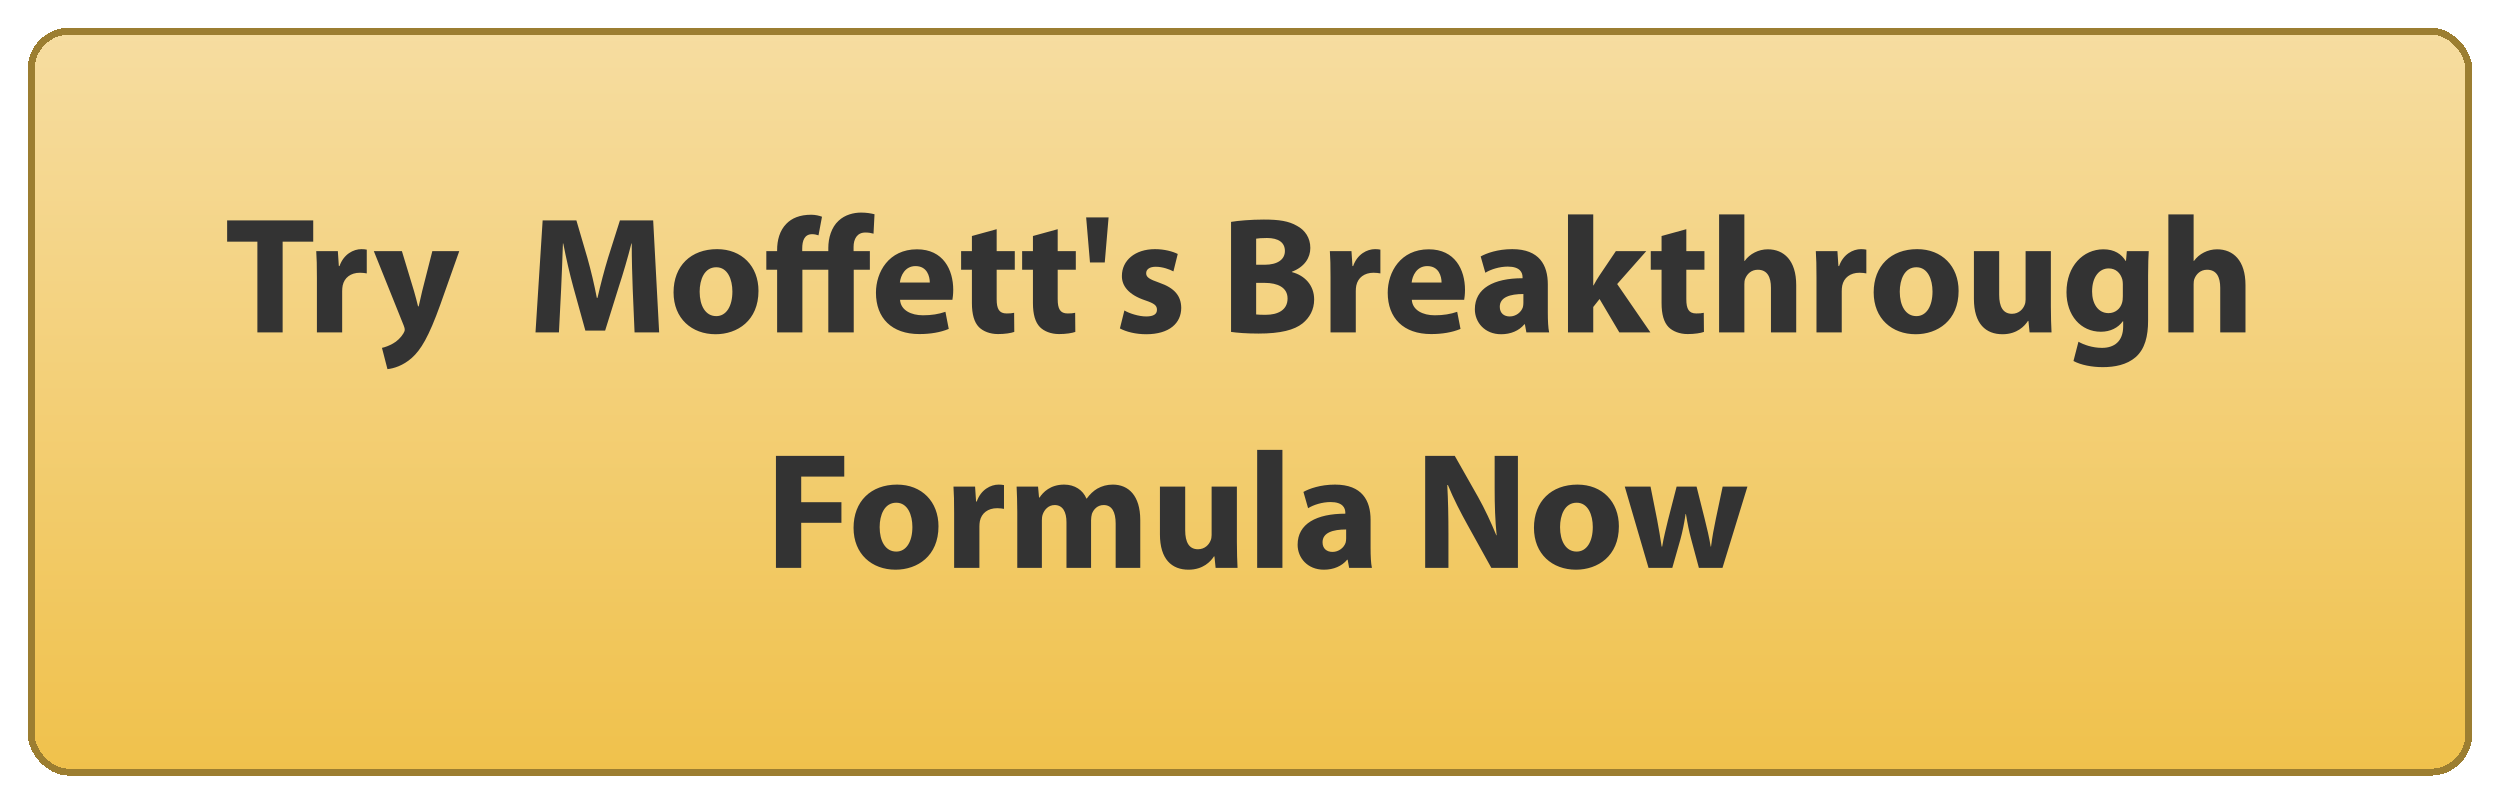
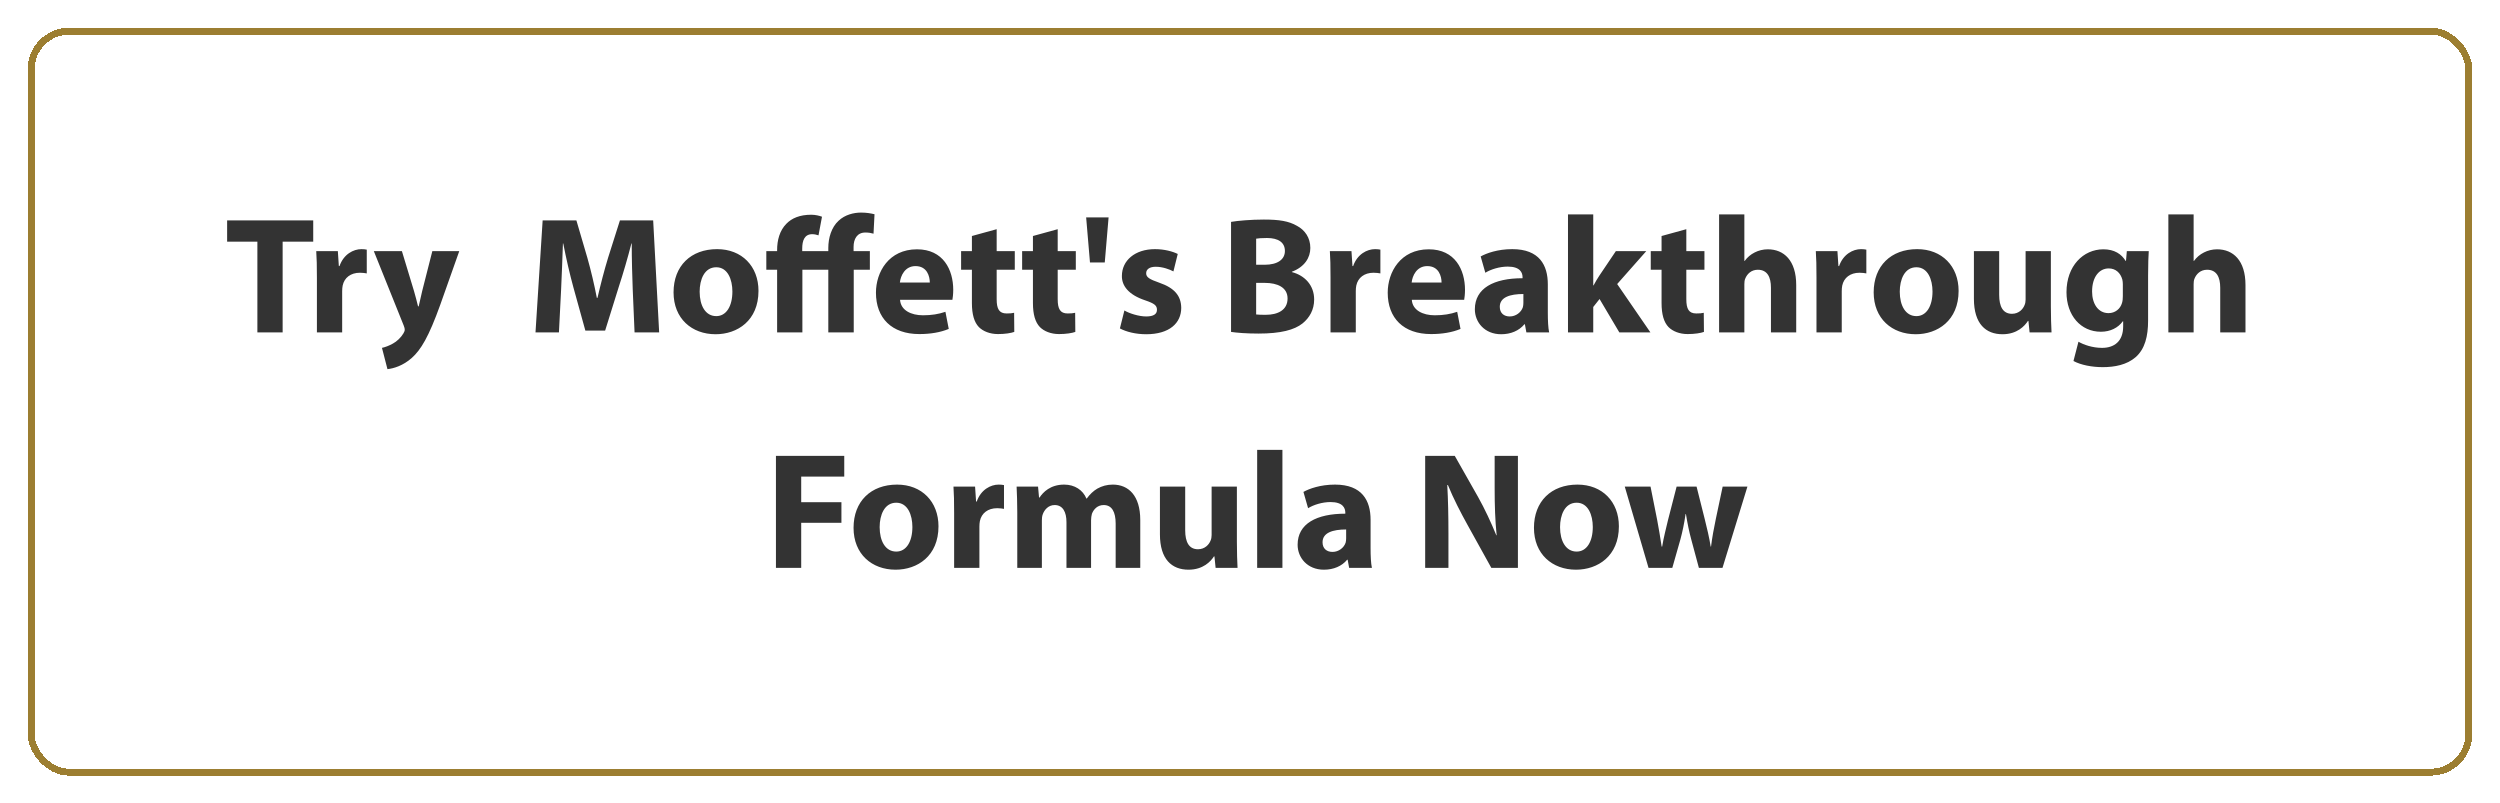
<svg xmlns="http://www.w3.org/2000/svg" width="361" height="116" viewBox="0 0 361 116" fill="none">
  <g filter="url(#filter0_d_1_3298)">
-     <rect x="4" y="3" width="353" height="108" rx="6" fill="url(#paint0_linear_1_3298)" shape-rendering="crispEdges" />
    <rect x="4.5" y="3.5" width="352" height="107" rx="5.5" stroke="#9C7E31" shape-rendering="crispEdges" />
    <g filter="url(#filter1_d_1_3298)">
      <path d="M36.166 46V32.896H31.797V29.824H44.23V32.896H39.813V46H36.166ZM44.761 46V38.128C44.761 36.4 44.737 35.272 44.665 34.264H47.785L47.929 36.424H48.025C48.625 34.696 50.041 33.976 51.193 33.976C51.529 33.976 51.697 34 51.961 34.048V37.48C51.673 37.432 51.385 37.384 50.977 37.384C49.633 37.384 48.721 38.104 48.481 39.232C48.433 39.472 48.409 39.76 48.409 40.048V46H44.761ZM52.98 34.264H57.036L58.788 40.048C58.98 40.72 59.22 41.608 59.364 42.232H59.46C59.604 41.584 59.796 40.72 59.964 40.024L61.428 34.264H65.316L62.58 41.992C60.9 46.672 59.772 48.52 58.452 49.696C57.204 50.8 55.86 51.208 54.948 51.304L54.156 48.232C54.612 48.136 55.188 47.92 55.74 47.608C56.292 47.32 56.916 46.72 57.252 46.144C57.372 45.952 57.444 45.76 57.444 45.616C57.444 45.472 57.42 45.304 57.3 45.016L52.98 34.264ZM90.63 46L90.366 39.808C90.294 37.864 90.222 35.512 90.222 33.16H90.174C89.646 35.224 88.974 37.528 88.35 39.424L86.382 45.736H83.526L81.798 39.496C81.27 37.576 80.742 35.272 80.334 33.16H80.286C80.214 35.344 80.118 37.84 80.022 39.856L79.71 46H76.326L77.358 29.824H82.23L83.814 35.224C84.342 37.096 84.822 39.112 85.182 41.008H85.278C85.71 39.136 86.262 37 86.814 35.2L88.518 29.824H93.318L94.182 46H90.63ZM102.549 33.976C106.125 33.976 108.525 36.448 108.525 40C108.525 44.296 105.477 46.264 102.333 46.264C98.901 46.264 96.261 44.008 96.261 40.216C96.261 36.4 98.757 33.976 102.549 33.976ZM102.429 36.592C100.701 36.592 100.029 38.392 100.029 40.12C100.029 42.136 100.869 43.648 102.429 43.648C103.869 43.648 104.757 42.232 104.757 40.096C104.757 38.368 104.085 36.592 102.429 36.592ZM122.28 46H118.608V36.952H114.864V46H111.216V36.952H109.656V34.264H111.216V34.096C111.216 32.704 111.576 31.288 112.56 30.304C113.328 29.512 114.48 29.008 116.136 29.008C116.736 29.008 117.336 29.152 117.696 29.296L117.192 31.984C116.928 31.888 116.592 31.816 116.28 31.816C115.176 31.816 114.84 32.728 114.84 33.904V34.264H118.608V33.808C118.608 32.392 119.04 30.832 120.096 29.872C121.008 29.008 122.28 28.696 123.336 28.696C124.152 28.696 124.776 28.816 125.28 28.936L125.136 31.744C124.824 31.648 124.44 31.576 123.96 31.576C122.76 31.576 122.256 32.512 122.256 33.664V34.264H124.608V36.952H122.28V46ZM136.527 41.296H128.967C129.063 42.808 130.575 43.528 132.279 43.528C133.527 43.528 134.535 43.36 135.519 43.024L135.999 45.496C134.799 46 133.335 46.24 131.751 46.24C127.767 46.24 125.487 43.936 125.487 40.264C125.487 37.288 127.335 34 131.415 34C135.207 34 136.647 36.952 136.647 39.856C136.647 40.48 136.575 41.032 136.527 41.296ZM128.943 38.8H133.263C133.263 37.912 132.879 36.424 131.199 36.424C129.663 36.424 129.039 37.84 128.943 38.8ZM139.343 32.08L142.919 31.096V34.264H145.535V36.952H142.919V41.2C142.919 42.616 143.279 43.264 144.359 43.264C144.863 43.264 145.103 43.24 145.439 43.168L145.463 45.928C145.007 46.096 144.119 46.24 143.111 46.24C141.935 46.24 140.951 45.832 140.351 45.232C139.679 44.536 139.343 43.408 139.343 41.752V36.952H137.783V34.264H139.343V32.08ZM148.156 32.08L151.732 31.096V34.264H154.348V36.952H151.732V41.2C151.732 42.616 152.092 43.264 153.172 43.264C153.676 43.264 153.916 43.24 154.252 43.168L154.276 45.928C153.82 46.096 152.932 46.24 151.924 46.24C150.748 46.24 149.764 45.832 149.164 45.232C148.492 44.536 148.156 43.408 148.156 41.752V36.952H146.596V34.264H148.156V32.08ZM155.84 29.392H159.08L158.528 35.896H156.392L155.84 29.392ZM160.714 45.424L161.362 42.832C162.034 43.24 163.426 43.696 164.506 43.696C165.61 43.696 166.066 43.336 166.066 42.736C166.066 42.112 165.706 41.824 164.362 41.368C161.914 40.552 160.978 39.232 161.002 37.84C161.002 35.632 162.874 33.976 165.778 33.976C167.146 33.976 168.346 34.312 169.066 34.672L168.442 37.192C167.914 36.904 166.882 36.52 165.898 36.52C165.01 36.52 164.506 36.88 164.506 37.456C164.506 38.032 164.962 38.32 166.402 38.824C168.634 39.592 169.546 40.744 169.57 42.448C169.57 44.656 167.866 46.264 164.506 46.264C162.97 46.264 161.602 45.904 160.714 45.424ZM176.764 45.928V30.04C177.724 29.872 179.644 29.704 181.492 29.704C183.724 29.704 185.092 29.92 186.292 30.616C187.42 31.216 188.212 32.32 188.212 33.808C188.212 35.224 187.372 36.544 185.548 37.24V37.288C187.396 37.768 188.764 39.184 188.764 41.248C188.764 42.736 188.092 43.888 187.084 44.704C185.908 45.64 183.94 46.168 180.724 46.168C178.924 46.168 177.58 46.048 176.764 45.928ZM180.388 32.464V36.232H181.588C183.532 36.232 184.54 35.44 184.54 34.24C184.54 33.016 183.604 32.368 181.948 32.368C181.132 32.368 180.676 32.416 180.388 32.464ZM180.388 38.848V43.408C180.748 43.456 181.18 43.456 181.804 43.456C183.46 43.456 184.924 42.808 184.924 41.104C184.924 39.496 183.46 38.848 181.636 38.848H180.388ZM191.128 46V38.128C191.128 36.4 191.104 35.272 191.032 34.264H194.152L194.296 36.424H194.392C194.992 34.696 196.408 33.976 197.56 33.976C197.896 33.976 198.064 34 198.328 34.048V37.48C198.04 37.432 197.752 37.384 197.344 37.384C196 37.384 195.088 38.104 194.848 39.232C194.8 39.472 194.776 39.76 194.776 40.048V46H191.128ZM210.426 41.296H202.866C202.962 42.808 204.474 43.528 206.178 43.528C207.426 43.528 208.434 43.36 209.418 43.024L209.898 45.496C208.698 46 207.234 46.24 205.65 46.24C201.666 46.24 199.386 43.936 199.386 40.264C199.386 37.288 201.234 34 205.314 34C209.106 34 210.546 36.952 210.546 39.856C210.546 40.48 210.474 41.032 210.426 41.296ZM202.842 38.8H207.162C207.162 37.912 206.778 36.424 205.098 36.424C203.562 36.424 202.938 37.84 202.842 38.8ZM222.505 39.064V43.168C222.505 44.272 222.553 45.352 222.697 46H219.409L219.193 44.824H219.121C218.353 45.76 217.153 46.264 215.761 46.264C213.385 46.264 211.969 44.536 211.969 42.664C211.969 39.616 214.705 38.176 218.857 38.176V38.032C218.857 37.384 218.521 36.496 216.721 36.496C215.521 36.496 214.249 36.904 213.481 37.384L212.809 35.032C213.625 34.576 215.233 33.976 217.369 33.976C221.281 33.976 222.505 36.28 222.505 39.064ZM218.977 41.728V40.456C217.057 40.456 215.569 40.912 215.569 42.304C215.569 43.24 216.193 43.696 217.009 43.696C217.897 43.696 218.665 43.096 218.905 42.352C218.953 42.16 218.977 41.944 218.977 41.728ZM229.065 28.96V39.208H229.113C229.377 38.704 229.665 38.224 229.953 37.792L232.329 34.264H236.721L232.521 39.016L237.321 46H232.833L229.977 41.176L229.065 42.328V46H225.417V28.96H229.065ZM238.929 32.08L242.505 31.096V34.264H245.121V36.952H242.505V41.2C242.505 42.616 242.865 43.264 243.945 43.264C244.449 43.264 244.689 43.24 245.025 43.168L245.049 45.928C244.593 46.096 243.705 46.24 242.697 46.24C241.521 46.24 240.537 45.832 239.937 45.232C239.265 44.536 238.929 43.408 238.929 41.752V36.952H237.369V34.264H238.929V32.08ZM247.237 46V28.96H250.885V35.68H250.933C251.317 35.152 251.797 34.744 252.373 34.456C252.925 34.168 253.597 34 254.269 34C256.597 34 258.373 35.608 258.373 39.16V46H254.725V39.544C254.725 38.008 254.197 36.952 252.829 36.952C251.869 36.952 251.269 37.576 251.005 38.248C250.909 38.464 250.885 38.776 250.885 39.04V46H247.237ZM261.3 46V38.128C261.3 36.4 261.276 35.272 261.204 34.264H264.324L264.468 36.424H264.564C265.164 34.696 266.58 33.976 267.732 33.976C268.068 33.976 268.236 34 268.5 34.048V37.48C268.212 37.432 267.924 37.384 267.516 37.384C266.172 37.384 265.26 38.104 265.02 39.232C264.972 39.472 264.948 39.76 264.948 40.048V46H261.3ZM275.846 33.976C279.422 33.976 281.822 36.448 281.822 40C281.822 44.296 278.774 46.264 275.63 46.264C272.198 46.264 269.558 44.008 269.558 40.216C269.558 36.4 272.054 33.976 275.846 33.976ZM275.726 36.592C273.998 36.592 273.326 38.392 273.326 40.12C273.326 42.136 274.166 43.648 275.726 43.648C277.166 43.648 278.054 42.232 278.054 40.096C278.054 38.368 277.382 36.592 275.726 36.592ZM295.145 34.264V42.232C295.145 43.768 295.193 45.016 295.241 46H292.073L291.905 44.344H291.833C291.377 45.064 290.273 46.264 288.161 46.264C285.761 46.264 284.033 44.776 284.033 41.152V34.264H287.681V40.576C287.681 42.28 288.233 43.312 289.529 43.312C290.537 43.312 291.137 42.616 291.353 42.04C291.449 41.824 291.497 41.56 291.497 41.248V34.264H295.145ZM309.185 37.768V44.296C309.185 46.552 308.729 48.4 307.385 49.576C306.113 50.68 304.361 51.016 302.633 51.016C301.073 51.016 299.465 50.704 298.409 50.128L299.129 47.344C299.873 47.776 301.145 48.232 302.537 48.232C304.265 48.232 305.585 47.32 305.585 45.136V44.392H305.537C304.841 45.352 303.713 45.904 302.369 45.904C299.465 45.904 297.401 43.552 297.401 40.192C297.401 36.4 299.825 34 302.729 34C304.337 34 305.345 34.696 305.945 35.68H305.993L306.113 34.264H309.281C309.233 35.032 309.185 36.016 309.185 37.768ZM305.537 40.768V39.04C305.537 38.824 305.513 38.584 305.465 38.368C305.201 37.408 304.505 36.76 303.497 36.76C302.153 36.76 301.097 37.96 301.097 40.096C301.097 41.848 301.961 43.216 303.473 43.216C304.433 43.216 305.177 42.592 305.417 41.752C305.513 41.464 305.537 41.08 305.537 40.768ZM312.112 46V28.96H315.76V35.68H315.808C316.192 35.152 316.672 34.744 317.248 34.456C317.8 34.168 318.472 34 319.144 34C321.472 34 323.248 35.608 323.248 39.16V46H319.6V39.544C319.6 38.008 319.072 36.952 317.704 36.952C316.744 36.952 316.144 37.576 315.88 38.248C315.784 38.464 315.76 38.776 315.76 39.04V46H312.112ZM111.046 80V63.824H120.91V66.824H114.694V70.52H120.502V73.496H114.694V80H111.046ZM128.541 67.976C132.117 67.976 134.517 70.448 134.517 74C134.517 78.296 131.469 80.264 128.325 80.264C124.893 80.264 122.253 78.008 122.253 74.216C122.253 70.4 124.749 67.976 128.541 67.976ZM128.421 70.592C126.693 70.592 126.021 72.392 126.021 74.12C126.021 76.136 126.861 77.648 128.421 77.648C129.861 77.648 130.749 76.232 130.749 74.096C130.749 72.368 130.077 70.592 128.421 70.592ZM136.777 80V72.128C136.777 70.4 136.753 69.272 136.681 68.264H139.801L139.945 70.424H140.041C140.641 68.696 142.057 67.976 143.209 67.976C143.545 67.976 143.713 68 143.977 68.048V71.48C143.689 71.432 143.401 71.384 142.993 71.384C141.648 71.384 140.737 72.104 140.497 73.232C140.449 73.472 140.425 73.76 140.425 74.048V80H136.777ZM145.894 80V72.008C145.894 70.544 145.846 69.32 145.798 68.264H148.894L149.038 69.848H149.11C149.614 69.08 150.67 67.976 152.662 67.976C154.198 67.976 155.374 68.768 155.878 69.992H155.926C156.382 69.368 156.886 68.888 157.462 68.552C158.11 68.192 158.83 67.976 159.694 67.976C161.95 67.976 163.654 69.56 163.654 73.088V80H160.102V73.616C160.102 71.912 159.55 70.928 158.374 70.928C157.51 70.928 156.934 71.504 156.67 72.2C156.598 72.464 156.55 72.824 156.55 73.136V80H152.998V73.4C152.998 71.936 152.47 70.928 151.294 70.928C150.358 70.928 149.806 71.648 149.59 72.224C149.47 72.512 149.446 72.848 149.446 73.16V80H145.894ZM177.606 68.264V76.232C177.606 77.768 177.654 79.016 177.702 80H174.534L174.366 78.344H174.294C173.838 79.064 172.734 80.264 170.622 80.264C168.222 80.264 166.494 78.776 166.494 75.152V68.264H170.142V74.576C170.142 76.28 170.694 77.312 171.99 77.312C172.998 77.312 173.598 76.616 173.814 76.04C173.91 75.824 173.958 75.56 173.958 75.248V68.264H177.606ZM180.534 80V62.96H184.182V80H180.534ZM196.912 73.064V77.168C196.912 78.272 196.96 79.352 197.104 80H193.816L193.6 78.824H193.528C192.76 79.76 191.56 80.264 190.168 80.264C187.792 80.264 186.376 78.536 186.376 76.664C186.376 73.616 189.112 72.176 193.264 72.176V72.032C193.264 71.384 192.928 70.496 191.128 70.496C189.928 70.496 188.656 70.904 187.888 71.384L187.216 69.032C188.032 68.576 189.64 67.976 191.776 67.976C195.688 67.976 196.912 70.28 196.912 73.064ZM193.384 75.728V74.456C191.464 74.456 189.976 74.912 189.976 76.304C189.976 77.24 190.6 77.696 191.416 77.696C192.304 77.696 193.072 77.096 193.312 76.352C193.36 76.16 193.384 75.944 193.384 75.728ZM208.155 80H204.795V63.824H209.067L212.427 69.752C213.387 71.456 214.323 73.472 215.067 75.296H215.115C214.899 73.16 214.827 70.976 214.827 68.528V63.824H218.187V80H214.347L210.891 73.76C209.931 72.032 208.851 69.944 208.083 68.048H207.987C208.107 70.208 208.155 72.488 208.155 75.128V80ZM226.791 67.976C230.367 67.976 232.767 70.448 232.767 74C232.767 78.296 229.719 80.264 226.575 80.264C223.143 80.264 220.503 78.008 220.503 74.216C220.503 70.4 222.999 67.976 226.791 67.976ZM226.671 70.592C224.943 70.592 224.271 72.392 224.271 74.12C224.271 76.136 225.111 77.648 226.671 77.648C228.111 77.648 228.999 76.232 228.999 74.096C228.999 72.368 228.327 70.592 226.671 70.592ZM233.616 68.264H237.336L238.296 73.088C238.512 74.288 238.752 75.584 238.944 76.928H239.016C239.232 75.584 239.592 74.264 239.856 73.112L241.104 68.264H243.984L245.16 72.944C245.496 74.288 245.808 75.584 246.024 76.928H246.072C246.24 75.608 246.48 74.264 246.768 72.92L247.752 68.264H251.328L247.728 80H244.32L243.216 75.896C242.904 74.744 242.688 73.688 242.448 72.224H242.4C242.184 73.688 241.944 74.792 241.656 75.872L240.48 80H237.048L233.616 68.264Z" fill="#333333" />
    </g>
  </g>
  <defs>
    <filter id="filter0_d_1_3298" x="0" y="0" width="361" height="116" filterUnits="userSpaceOnUse" color-interpolation-filters="sRGB">
      <feFlood flood-opacity="0" result="BackgroundImageFix" />
      <feColorMatrix in="SourceAlpha" type="matrix" values="0 0 0 0 0 0 0 0 0 0 0 0 0 0 0 0 0 0 127 0" result="hardAlpha" />
      <feOffset dy="1" />
      <feGaussianBlur stdDeviation="2" />
      <feComposite in2="hardAlpha" operator="out" />
      <feColorMatrix type="matrix" values="0 0 0 0 0 0 0 0 0 0 0 0 0 0 0 0 0 0 0.15 0" />
      <feBlend mode="normal" in2="BackgroundImageFix" result="effect1_dropShadow_1_3298" />
      <feBlend mode="normal" in="SourceGraphic" in2="effect1_dropShadow_1_3298" result="shape" />
    </filter>
    <filter id="filter1_d_1_3298" x="31.797" y="28.695" width="292.451" height="52.57" filterUnits="userSpaceOnUse" color-interpolation-filters="sRGB">
      <feFlood flood-opacity="0" result="BackgroundImageFix" />
      <feColorMatrix in="SourceAlpha" type="matrix" values="0 0 0 0 0 0 0 0 0 0 0 0 0 0 0 0 0 0 127 0" result="hardAlpha" />
      <feOffset dx="1" dy="1" />
      <feComposite in2="hardAlpha" operator="out" />
      <feColorMatrix type="matrix" values="0 0 0 0 1 0 0 0 0 1 0 0 0 0 1 0 0 0 1 0" />
      <feBlend mode="normal" in2="BackgroundImageFix" result="effect1_dropShadow_1_3298" />
      <feBlend mode="normal" in="SourceGraphic" in2="effect1_dropShadow_1_3298" result="shape" />
    </filter>
    <linearGradient id="paint0_linear_1_3298" x1="180.5" y1="3" x2="180.5" y2="111" gradientUnits="userSpaceOnUse">
      <stop stop-color="#F6DDA1" />
      <stop offset="1" stop-color="#F0C14B" />
    </linearGradient>
  </defs>
</svg>